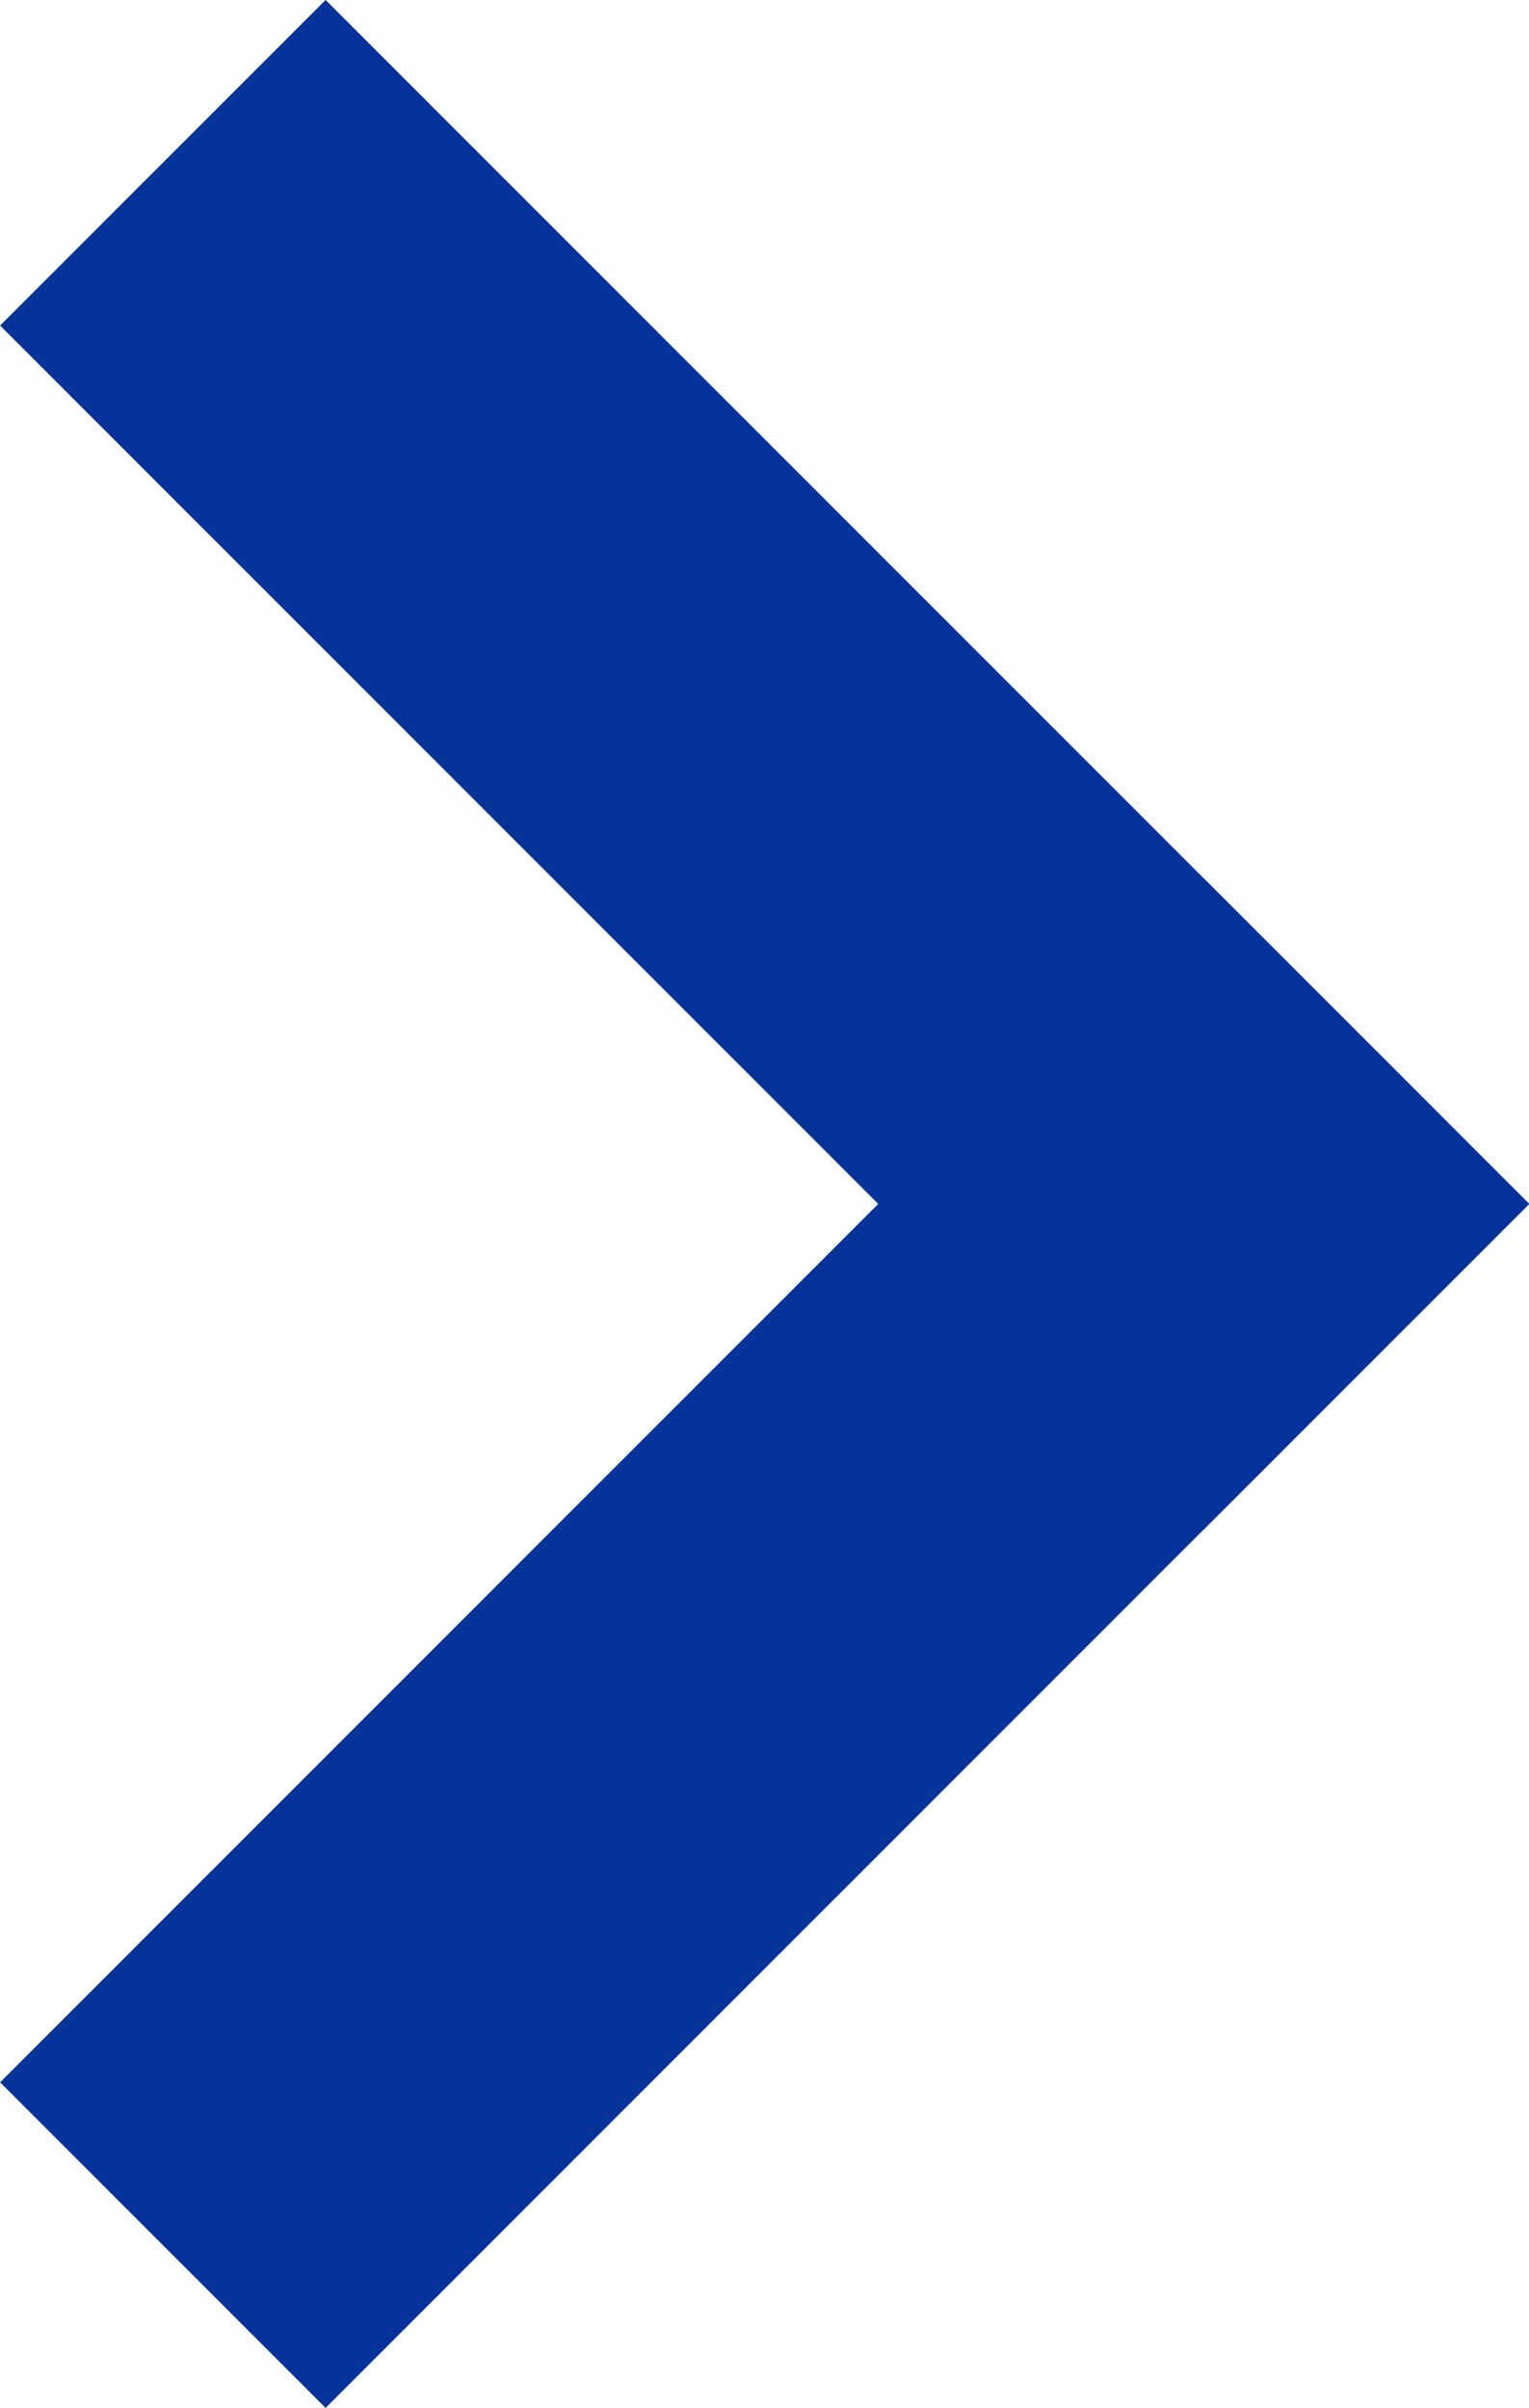
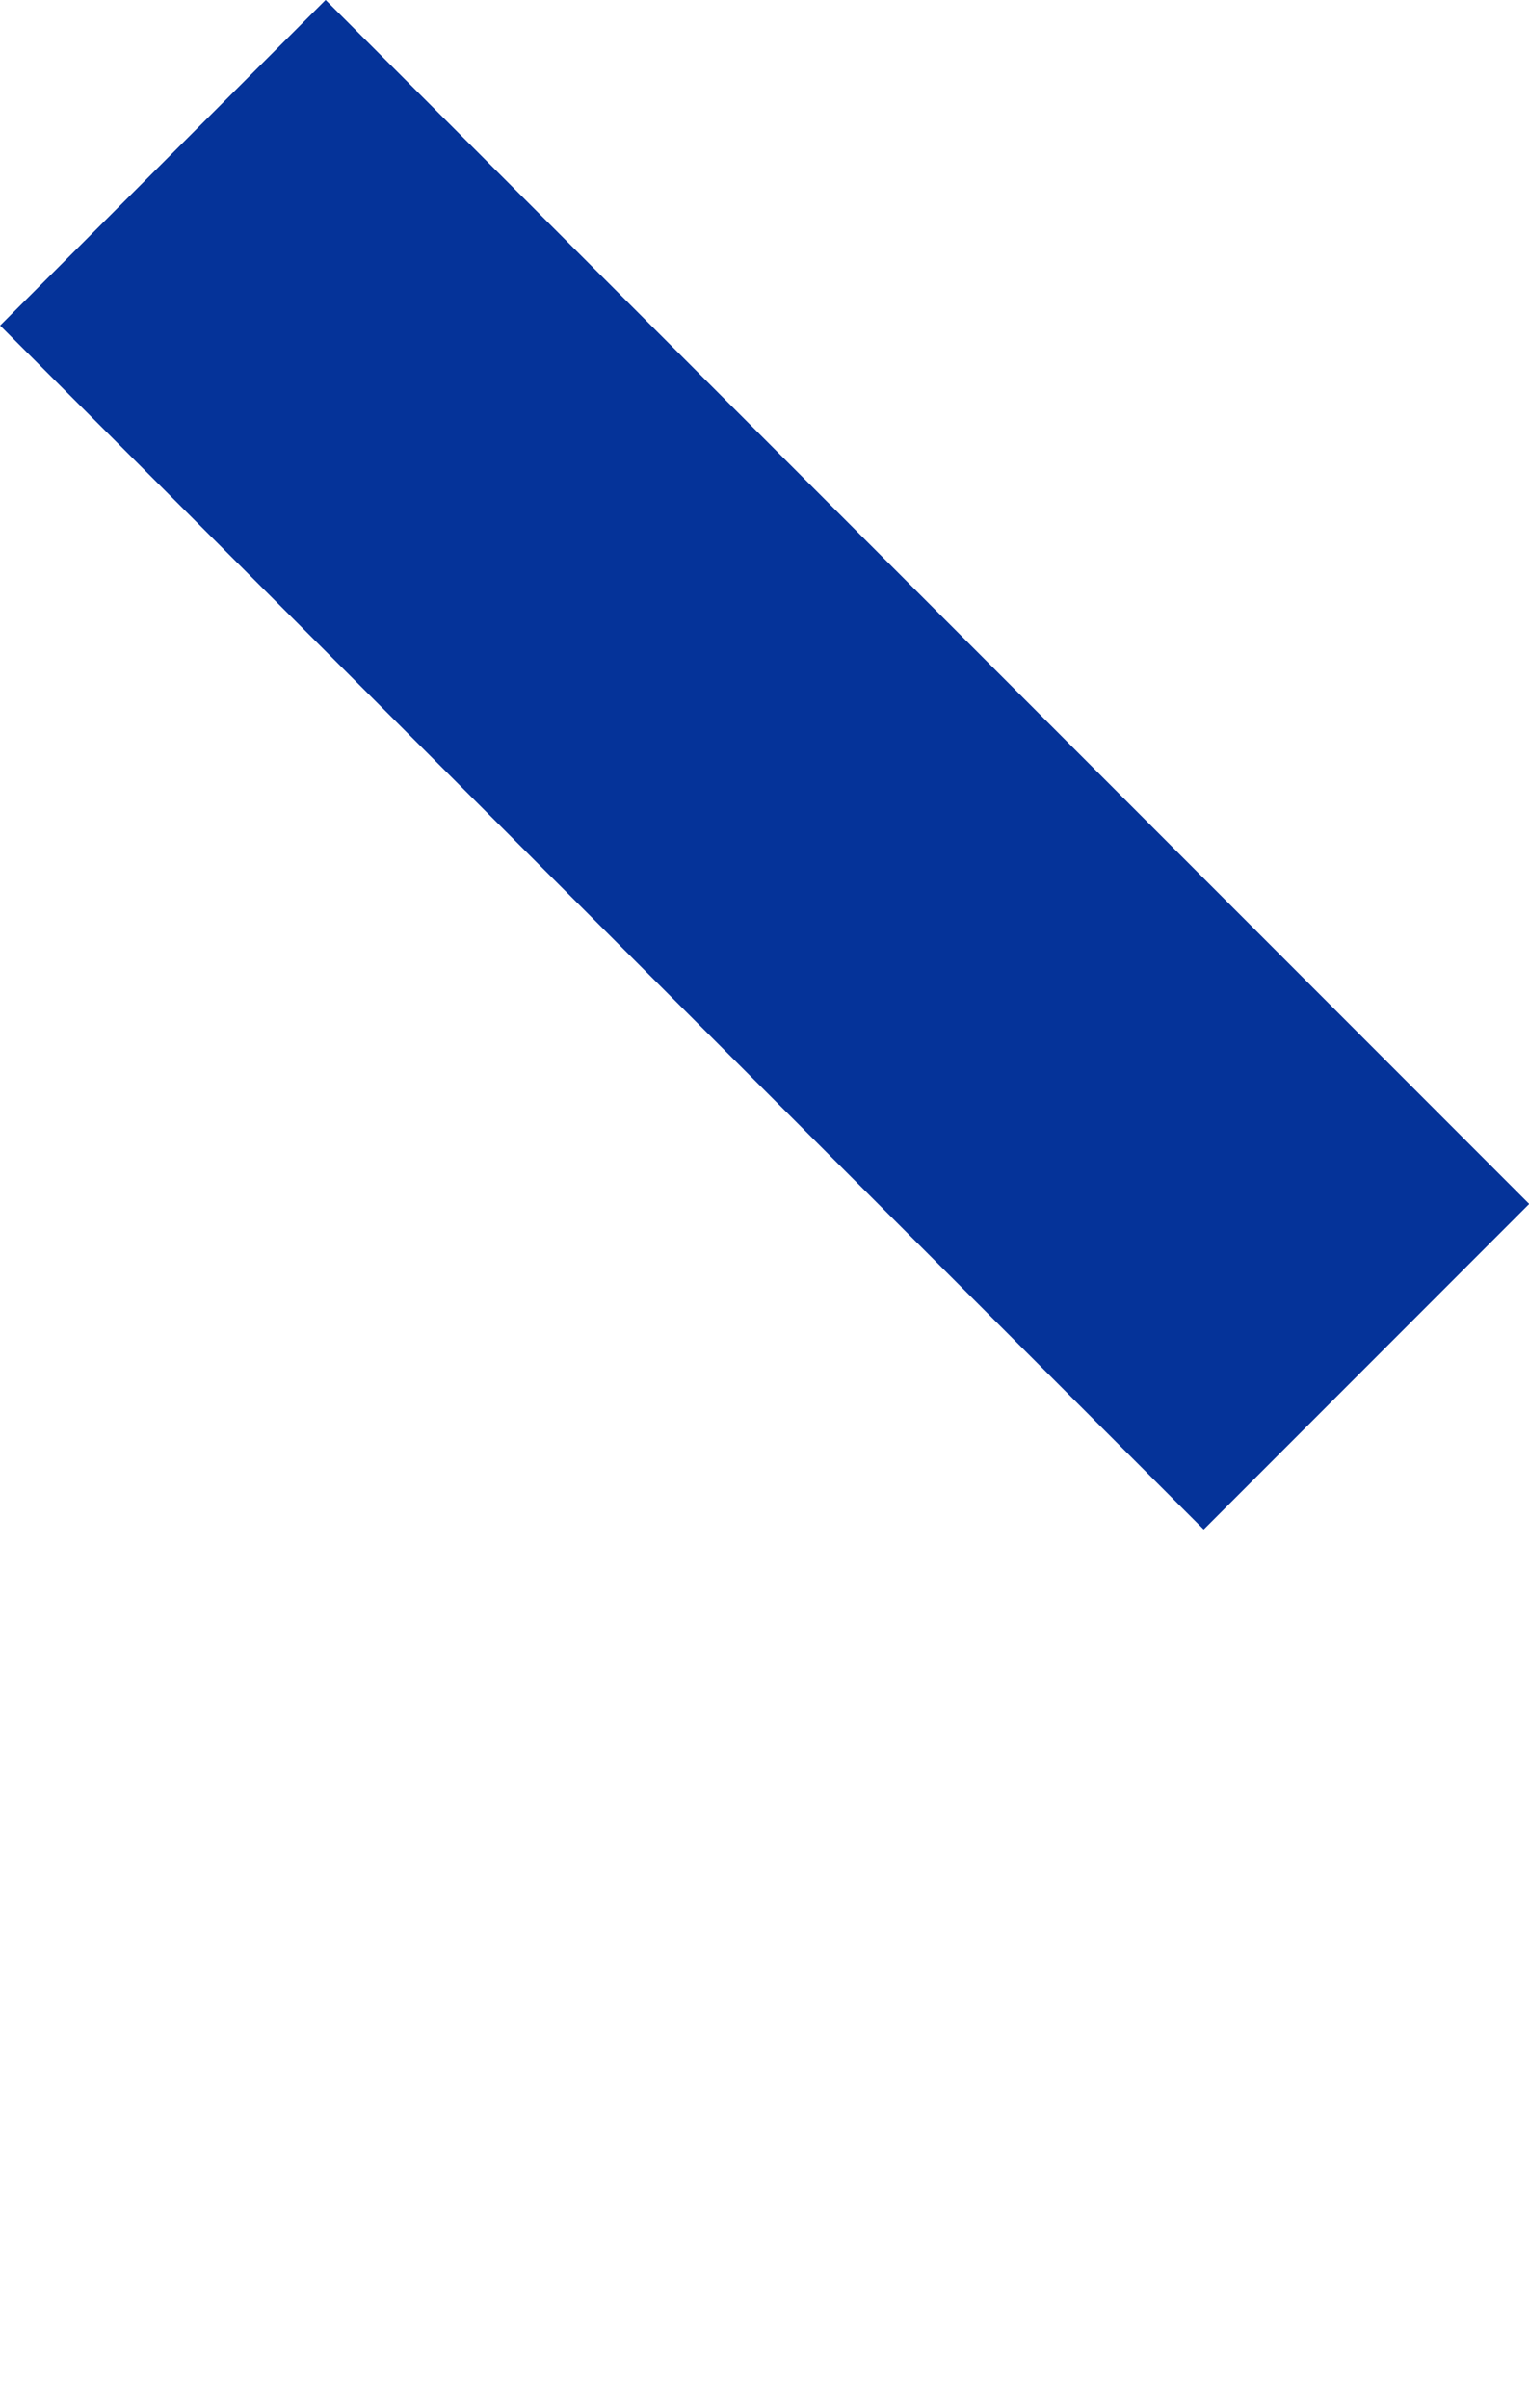
<svg xmlns="http://www.w3.org/2000/svg" width="9.965" height="15.688" viewBox="0 0 9.965 15.688">
  <g id="Group_237" data-name="Group 237" transform="translate(-1330.561 -1042.379)">
    <line id="Line_1" data-name="Line 1" x2="5.723" y2="5.723" transform="translate(1332.683 1044.5)" fill="none" stroke="#053399" stroke-linecap="square" stroke-width="3" />
-     <line id="Line_2" data-name="Line 2" x1="5.723" y2="5.723" transform="translate(1332.683 1050.223)" fill="none" stroke="#053399" stroke-linecap="square" stroke-width="3" />
  </g>
</svg>